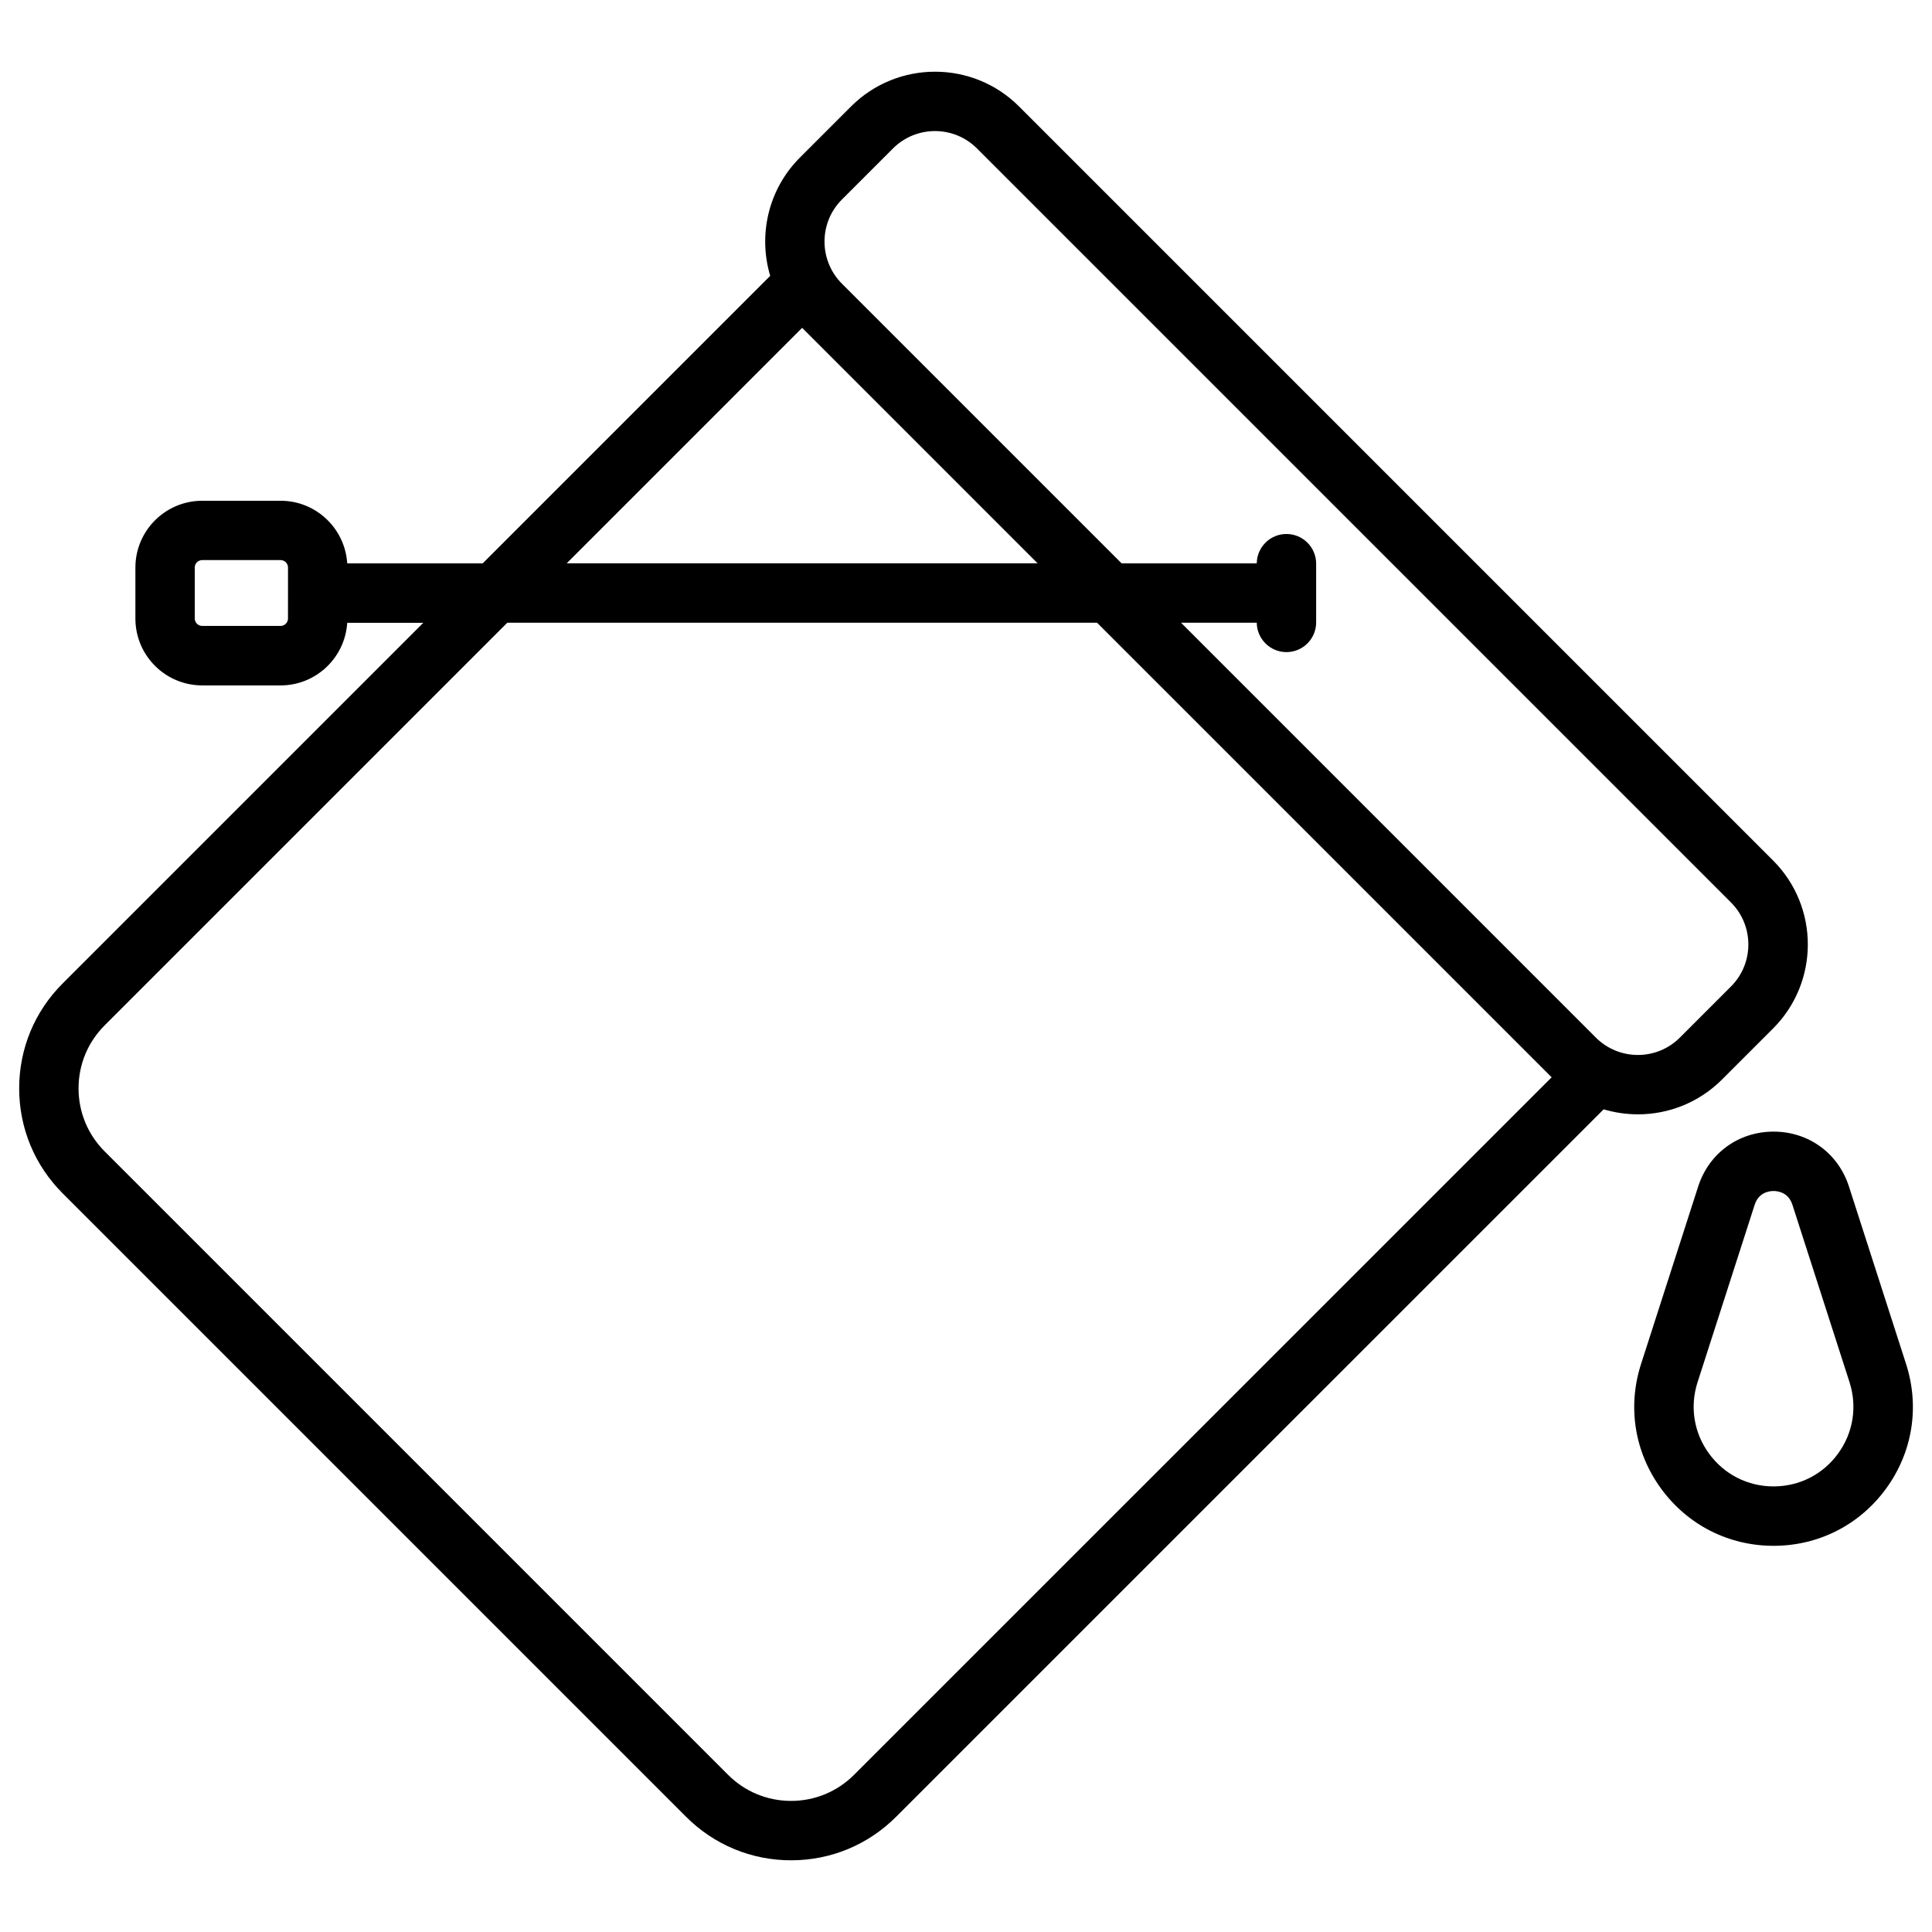
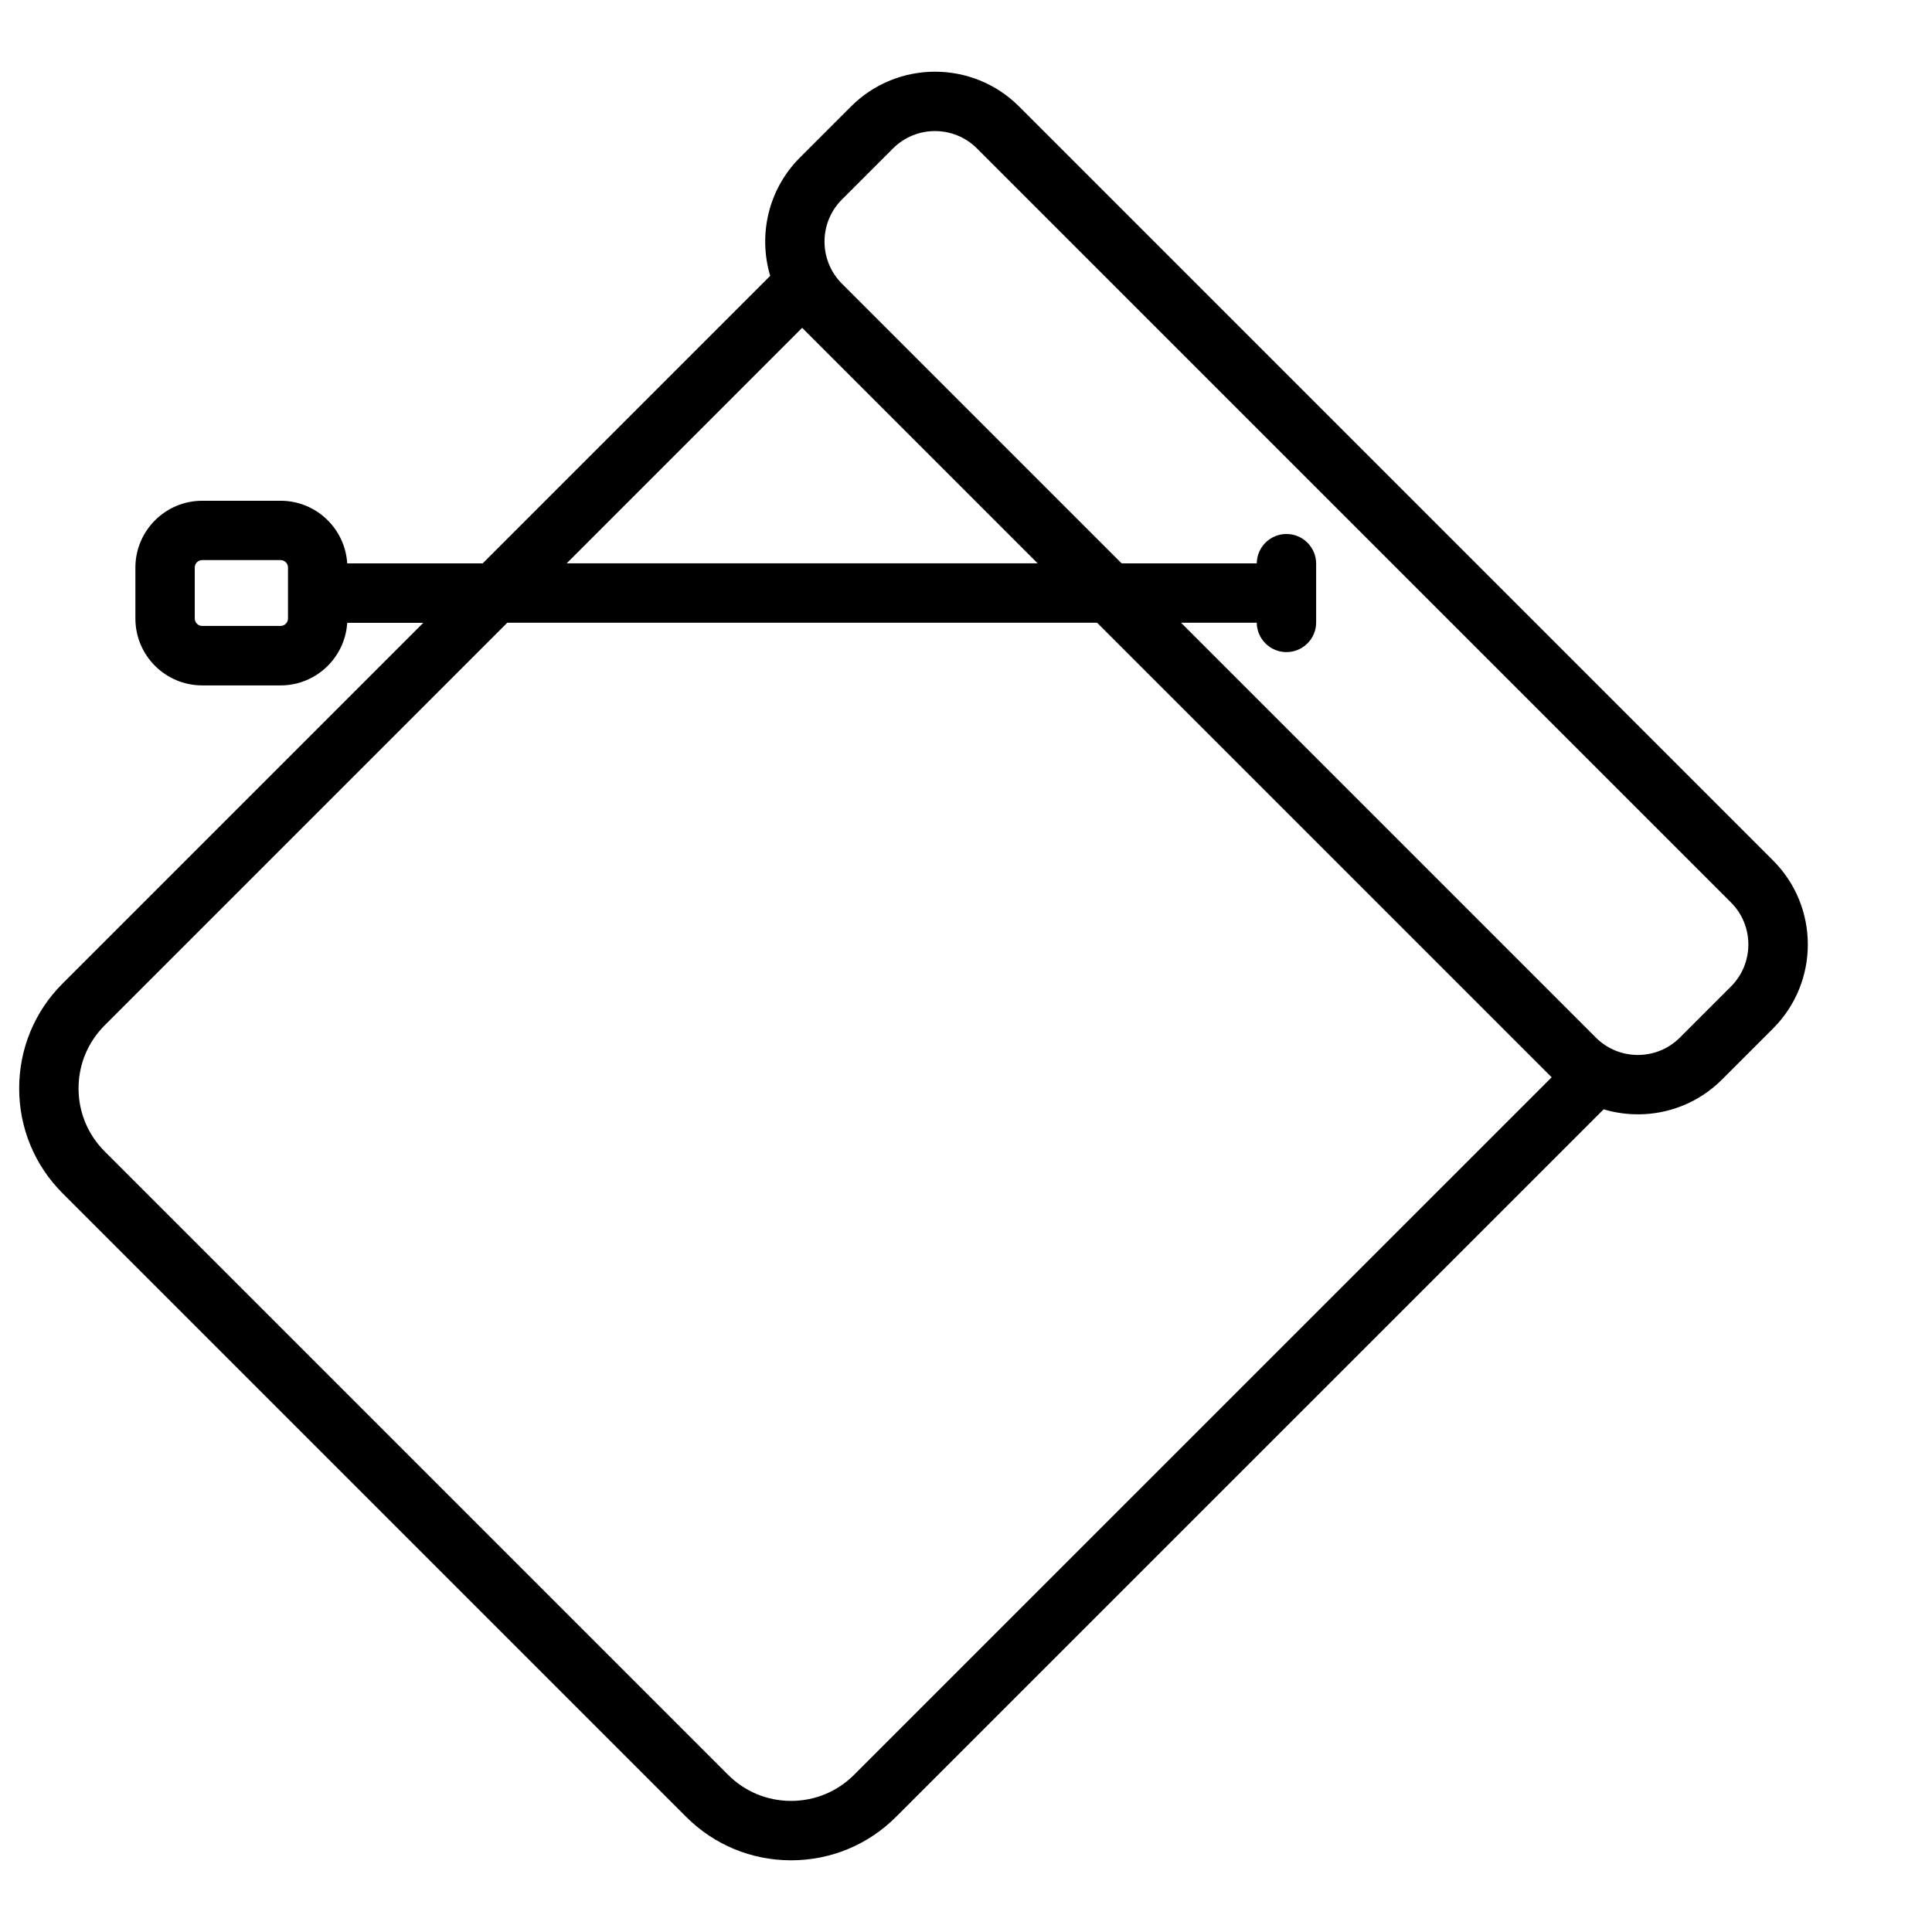
<svg xmlns="http://www.w3.org/2000/svg" fill="#000000" width="800px" height="800px" version="1.1" viewBox="144 144 512 512">
  <g>
    <path d="m578.07 439.31c8.059 0 16.129-3.07 22.27-9.211l13.539-13.539c12.281-12.281 12.281-32.254 0-44.527l-199.82-199.82c-12.281-12.281-32.254-12.281-44.527 0l-13.539 13.539c-8.473 8.473-11.09 20.605-7.883 31.352l-76.191 76.191h-35.902c-0.582-9.25-8.266-16.59-17.652-16.59h-20.773c-9.77 0-17.711 7.941-17.711 17.711v13.512c0 9.77 7.941 17.711 17.711 17.711h20.773c9.387 0 17.074-7.352 17.652-16.59h20.164l-95.578 95.578c-7.43 7.406-11.523 17.297-11.523 27.805 0 10.508 4.094 20.398 11.531 27.828l165.21 165.21c7.438 7.438 17.32 11.531 27.828 11.531 10.508 0 20.398-4.094 27.828-11.531l187.51-187.49c2.949 0.887 6.019 1.328 9.082 1.328zm-357.75-131.4c0 1.082-0.887 1.969-1.969 1.969h-20.77c-1.082 0-1.969-0.887-1.969-1.969v-13.512c0-1.082 0.887-1.969 1.969-1.969h20.773c1.082 0 1.969 0.887 1.969 1.969zm146.79-111.03 13.539-13.539c3.07-3.07 7.106-4.606 11.129-4.606 4.035 0 8.059 1.535 11.129 4.606l199.82 199.82c6.141 6.141 6.141 16.129 0 22.27l-13.539 13.539c-6.141 6.141-16.129 6.141-22.27 0l-109.93-109.94h20.062c0.051 4.301 3.551 7.785 7.871 7.785 4.348 0 7.871-3.523 7.871-7.871v-15.559c0-4.348-3.523-7.871-7.871-7.871-4.32 0-7.812 3.473-7.871 7.785h-35.809l-74.137-74.137c-6.133-6.152-6.133-16.141 0.004-22.281zm-10.535 34 62.406 62.406h-124.8zm13.766 383.46c-4.457 4.457-10.391 6.918-16.699 6.918s-12.242-2.461-16.699-6.918l-165.21-165.21c-4.457-4.457-6.918-10.391-6.918-16.699 0-6.309 2.461-12.242 6.918-16.699l106.71-106.71 156.29 0.004 120.47 120.47z" />
-     <path d="m649.13 505.47-15.133-47.016c-2.844-8.848-10.695-14.562-19.984-14.562-9.297 0-17.141 5.719-19.984 14.562l-15.133 47.016c-3.652 11.355-1.723 23.391 5.305 33.023 7.027 9.633 17.891 15.164 29.816 15.164s22.789-5.531 29.816-15.164c7.019-9.633 8.945-21.668 5.297-33.023zm-18.027 23.754c-4.023 5.519-10.254 8.688-17.094 8.688-6.84 0-13.066-3.168-17.094-8.688-4.023-5.519-5.137-12.43-3.039-18.934l15.133-47.016c1.062-3.285 3.848-3.641 5-3.641 1.152 0 3.938 0.355 5 3.641l15.133 47.016c2.086 6.516 0.984 13.414-3.039 18.934z" />
  </g>
</svg>